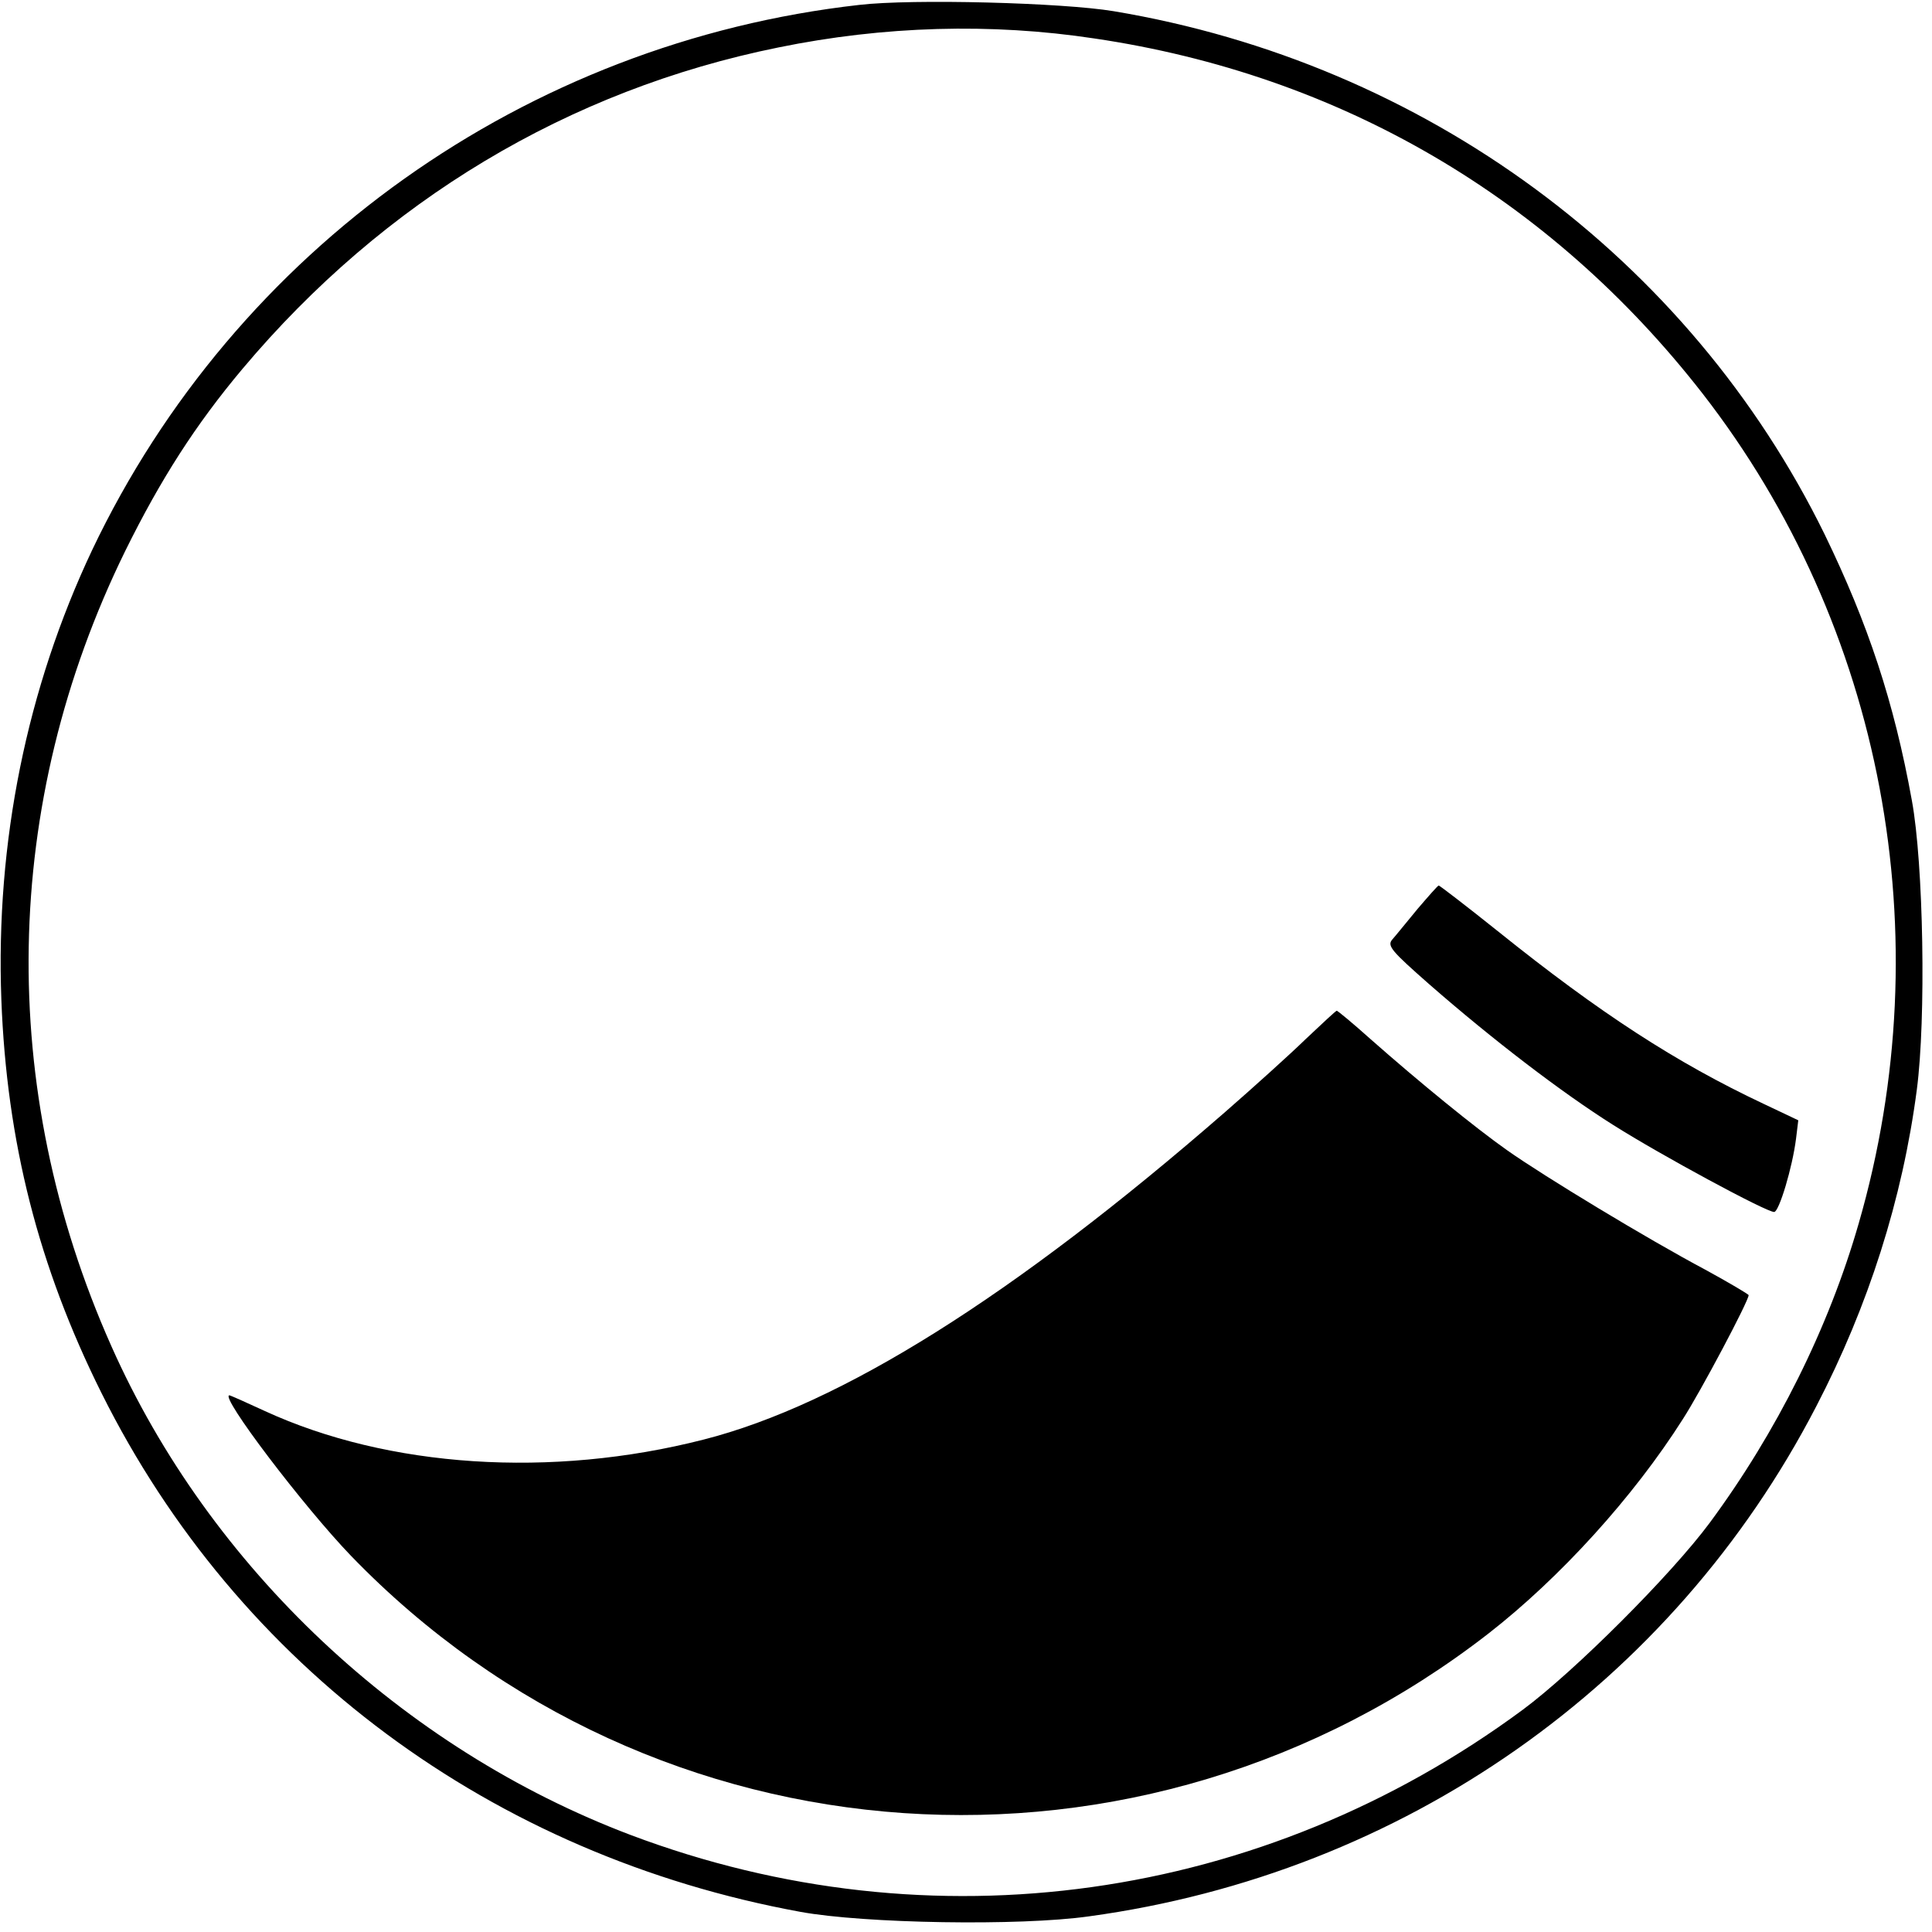
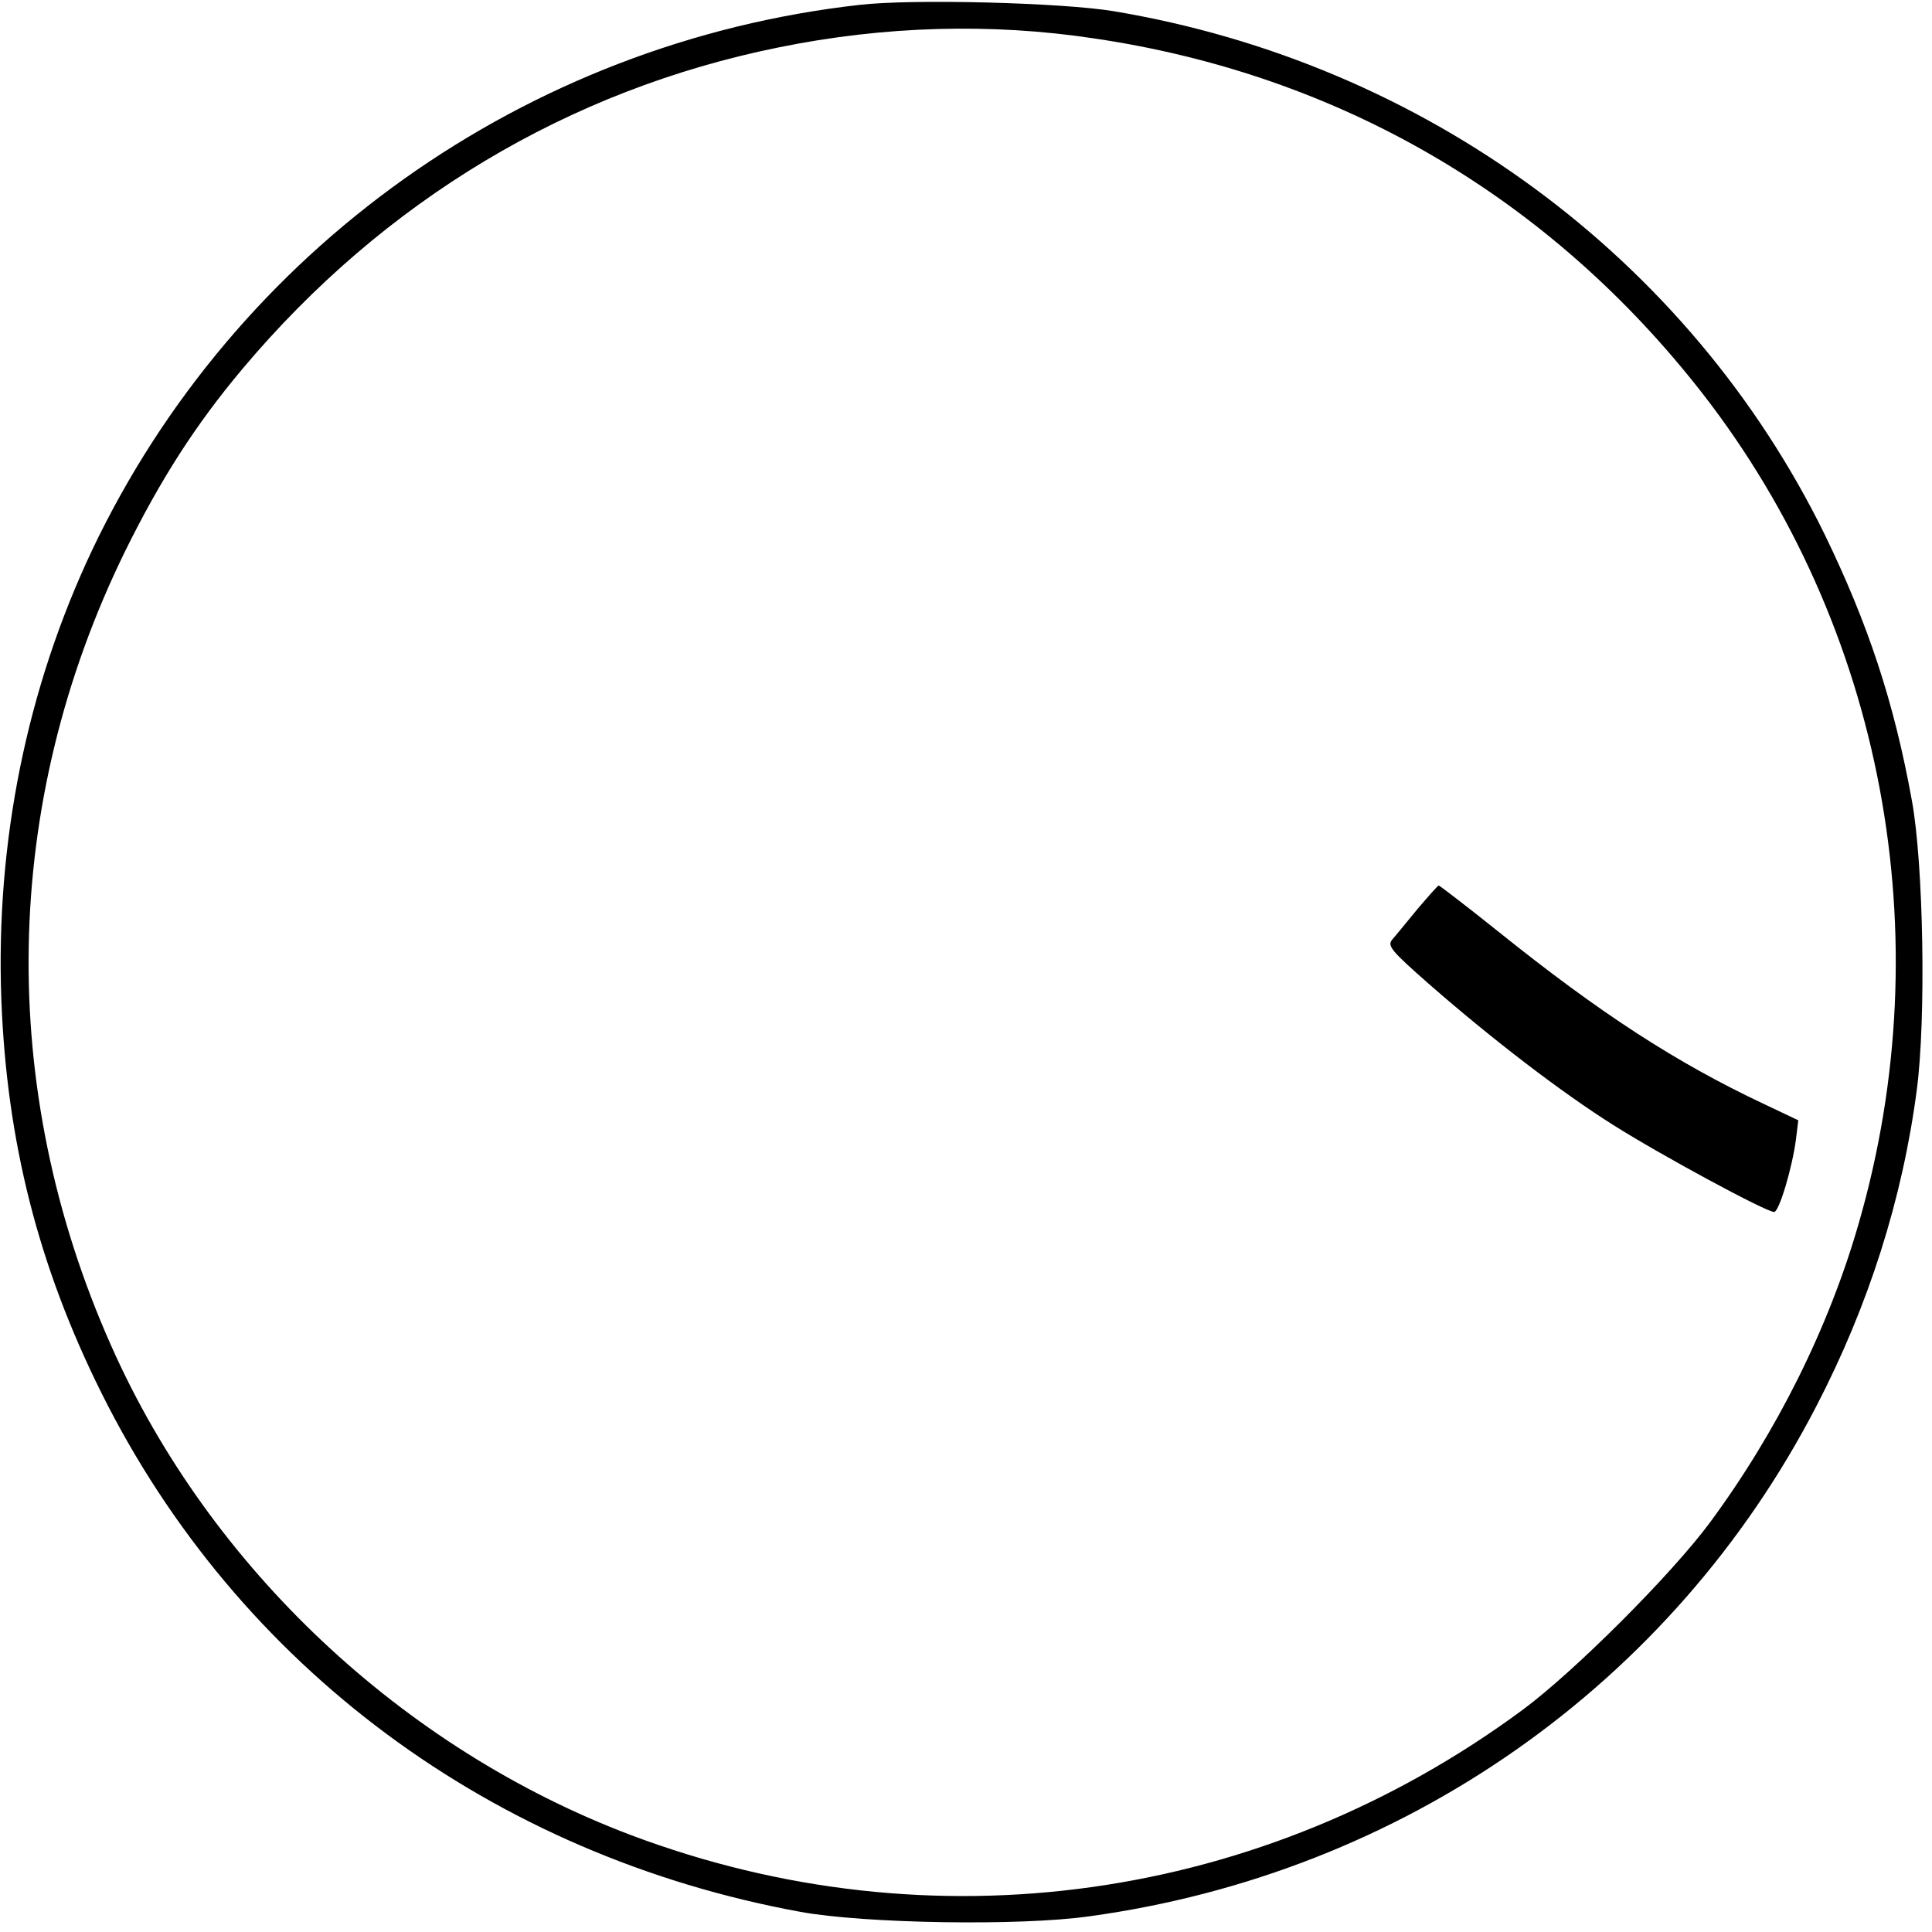
<svg xmlns="http://www.w3.org/2000/svg" version="1.0" width="432pt" height="432pt" viewBox="0 0 432 432" preserveAspectRatio="xMidYMid meet">
  <g transform="translate(0,432) scale(0.1,-0.1)" fill="#000000" stroke="none">
    <path d="M1921 4309 c-745 -84 -1395 -546 -1715 -1219 -146 -309 -216 -653 -203 -1005 12 -318 83 -597 224 -880 305 -612 874 -1034 1563 -1160 142 -26 490 -32 645 -10 702 96 1304 518 1626 1140 117 225 193 464 225 708 21 159 15 506 -11 647 -40 221 -98 395 -195 595 -303 618 -895 1054 -1590 1170 -114 19 -450 28 -569 14z m526 -75 c549 -81 1019 -356 1360 -794 404 -520 535 -1213 349 -1856 -67 -233 -183 -466 -333 -669 -86 -116 -302 -332 -418 -418 -582 -430 -1322 -534 -1995 -280 -510 193 -941 598 -1161 1093 -257 577 -246 1213 31 1778 79 160 157 282 262 407 316 376 729 624 1199 719 235 48 475 55 706 20z" />
    <path d="M3170 2288 c-24 -29 -49 -60 -57 -69 -12 -14 -1 -26 83 -100 142 -124 296 -242 412 -315 106 -67 341 -194 359 -194 11 0 41 100 49 164 l5 41 -78 37 c-195 92 -365 202 -594 386 -70 56 -130 102 -132 102 -2 0 -23 -24 -47 -52z" />
-     <path d="M2920 1997 c-36 -35 -117 -108 -180 -163 -473 -412 -860 -655 -1167 -733 -340 -87 -705 -63 -981 64 -41 19 -77 35 -79 35 -23 0 166 -249 272 -359 677 -701 1770 -775 2544 -173 159 124 323 304 434 479 40 62 147 264 147 277 0 2 -44 28 -97 57 -128 68 -361 209 -443 267 -71 50 -195 151 -306 249 -39 35 -73 63 -75 63 -2 0 -33 -29 -69 -63z" />
  </g>
</svg>